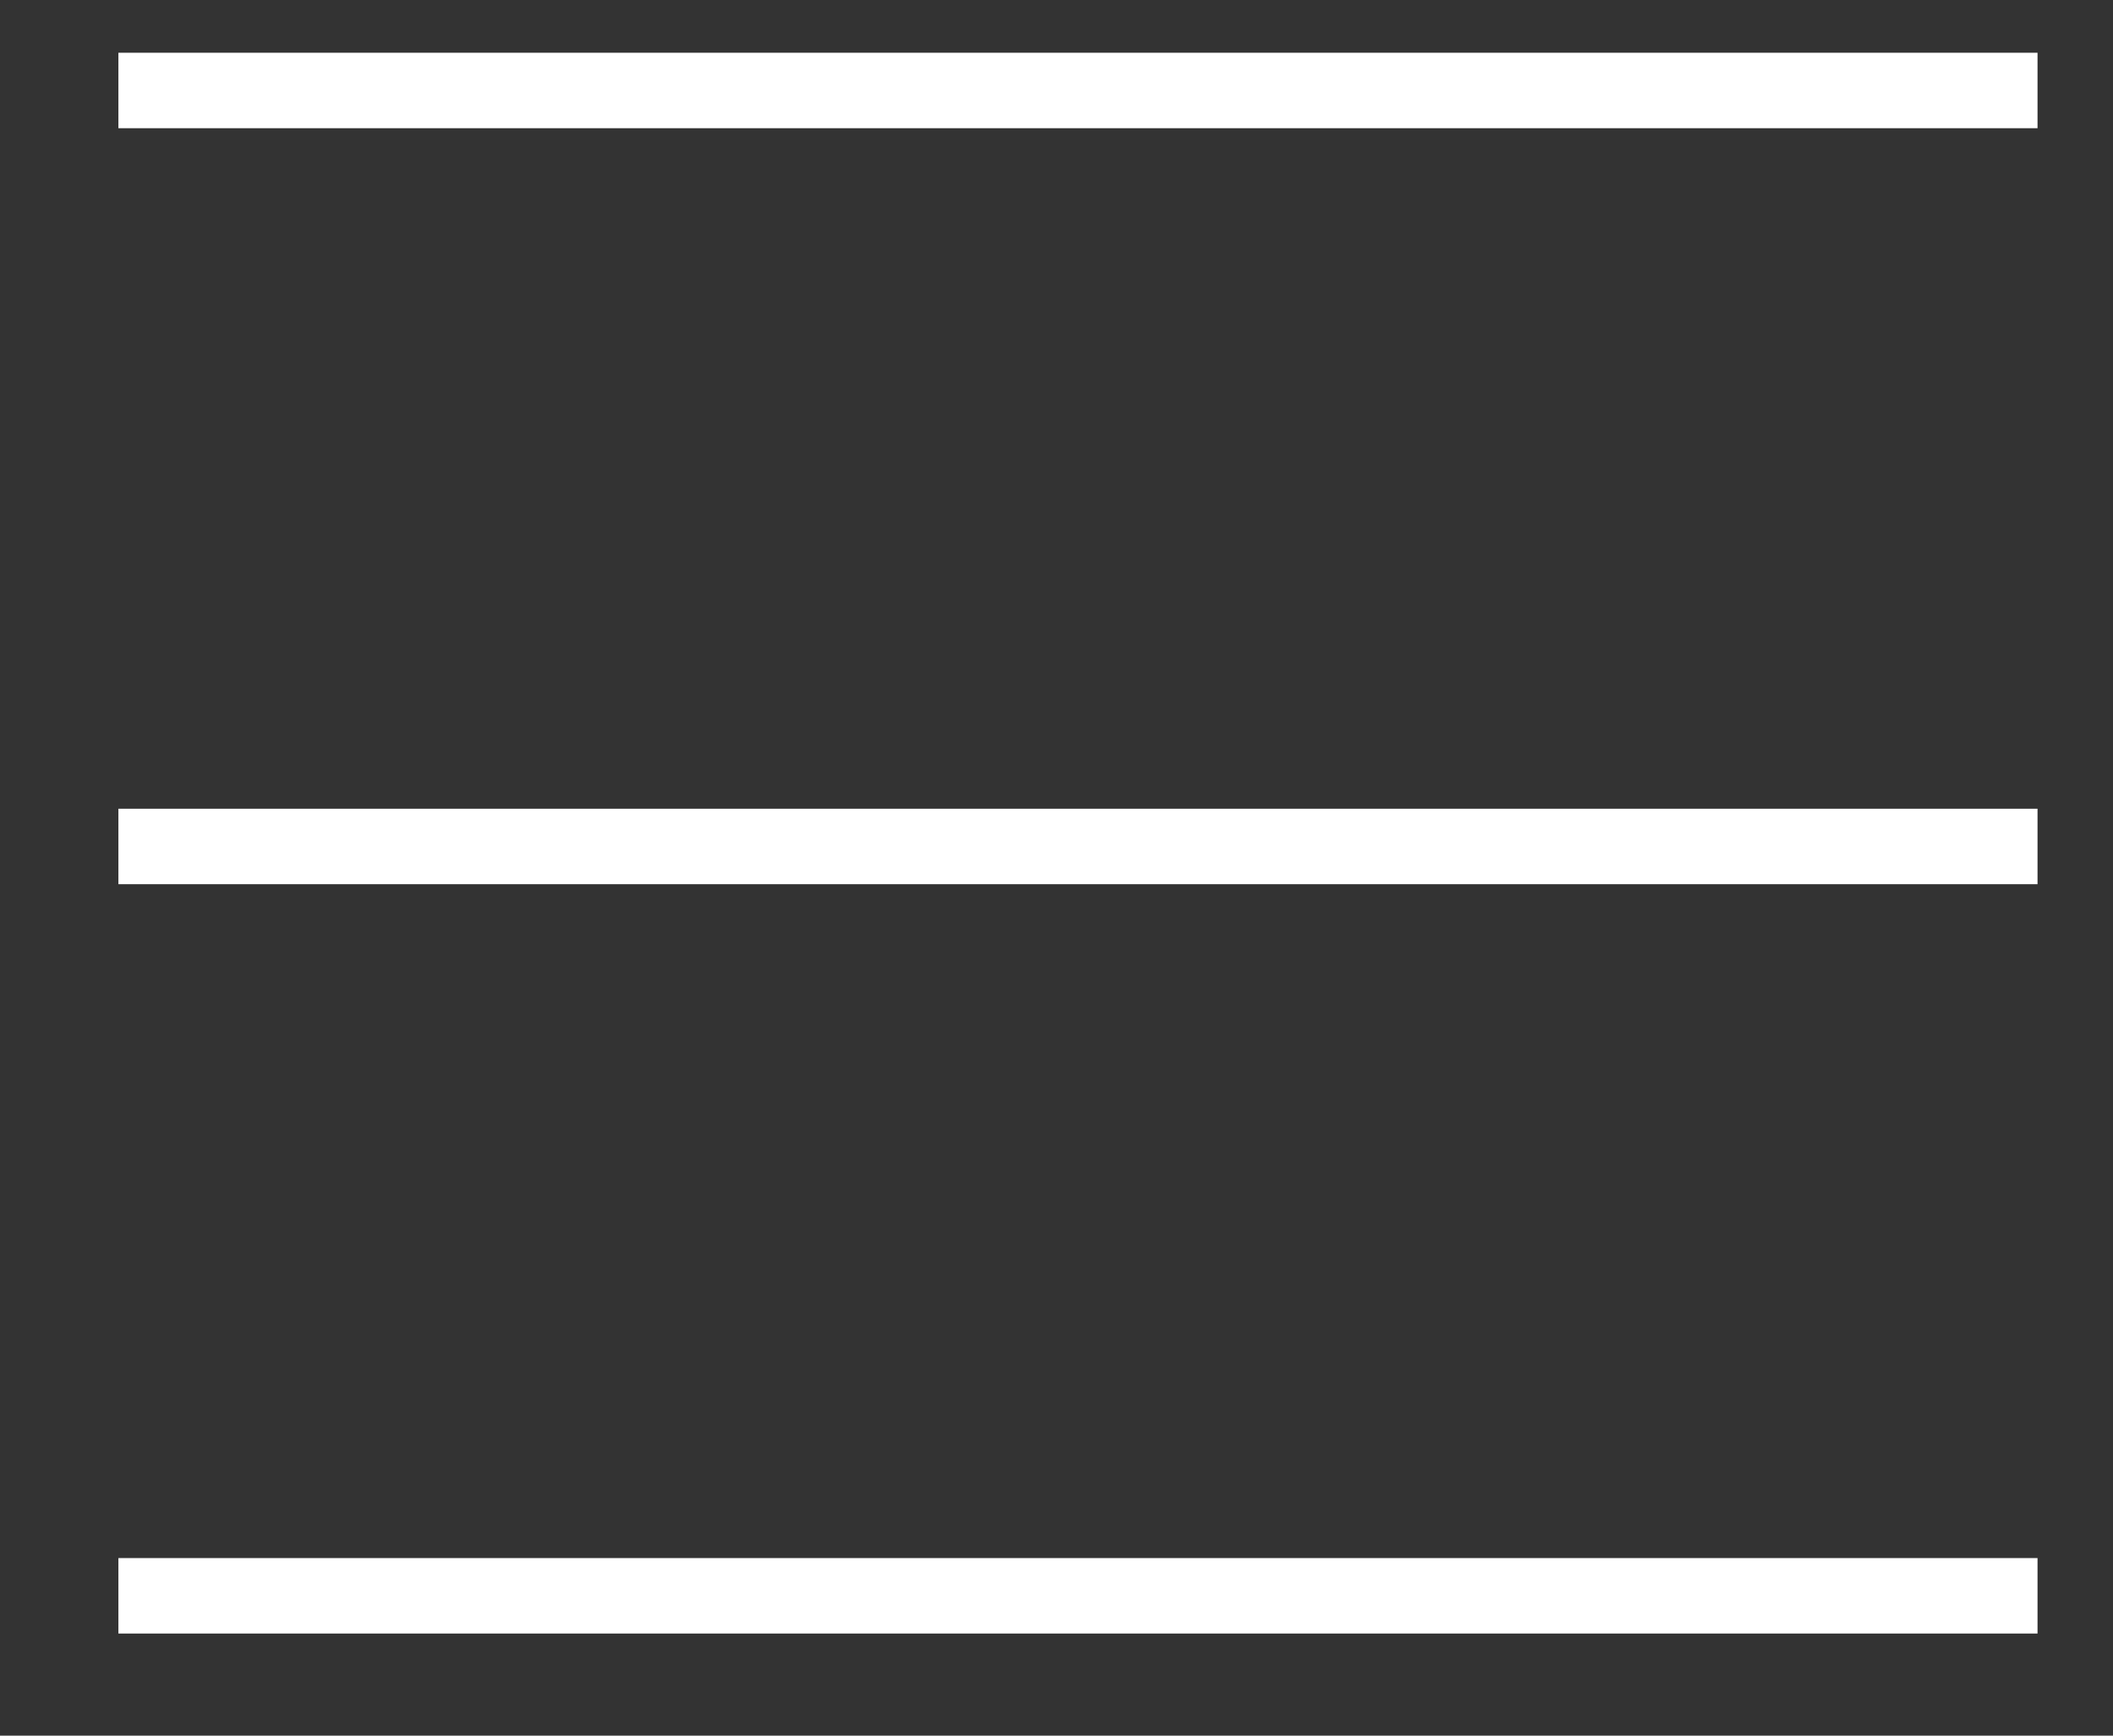
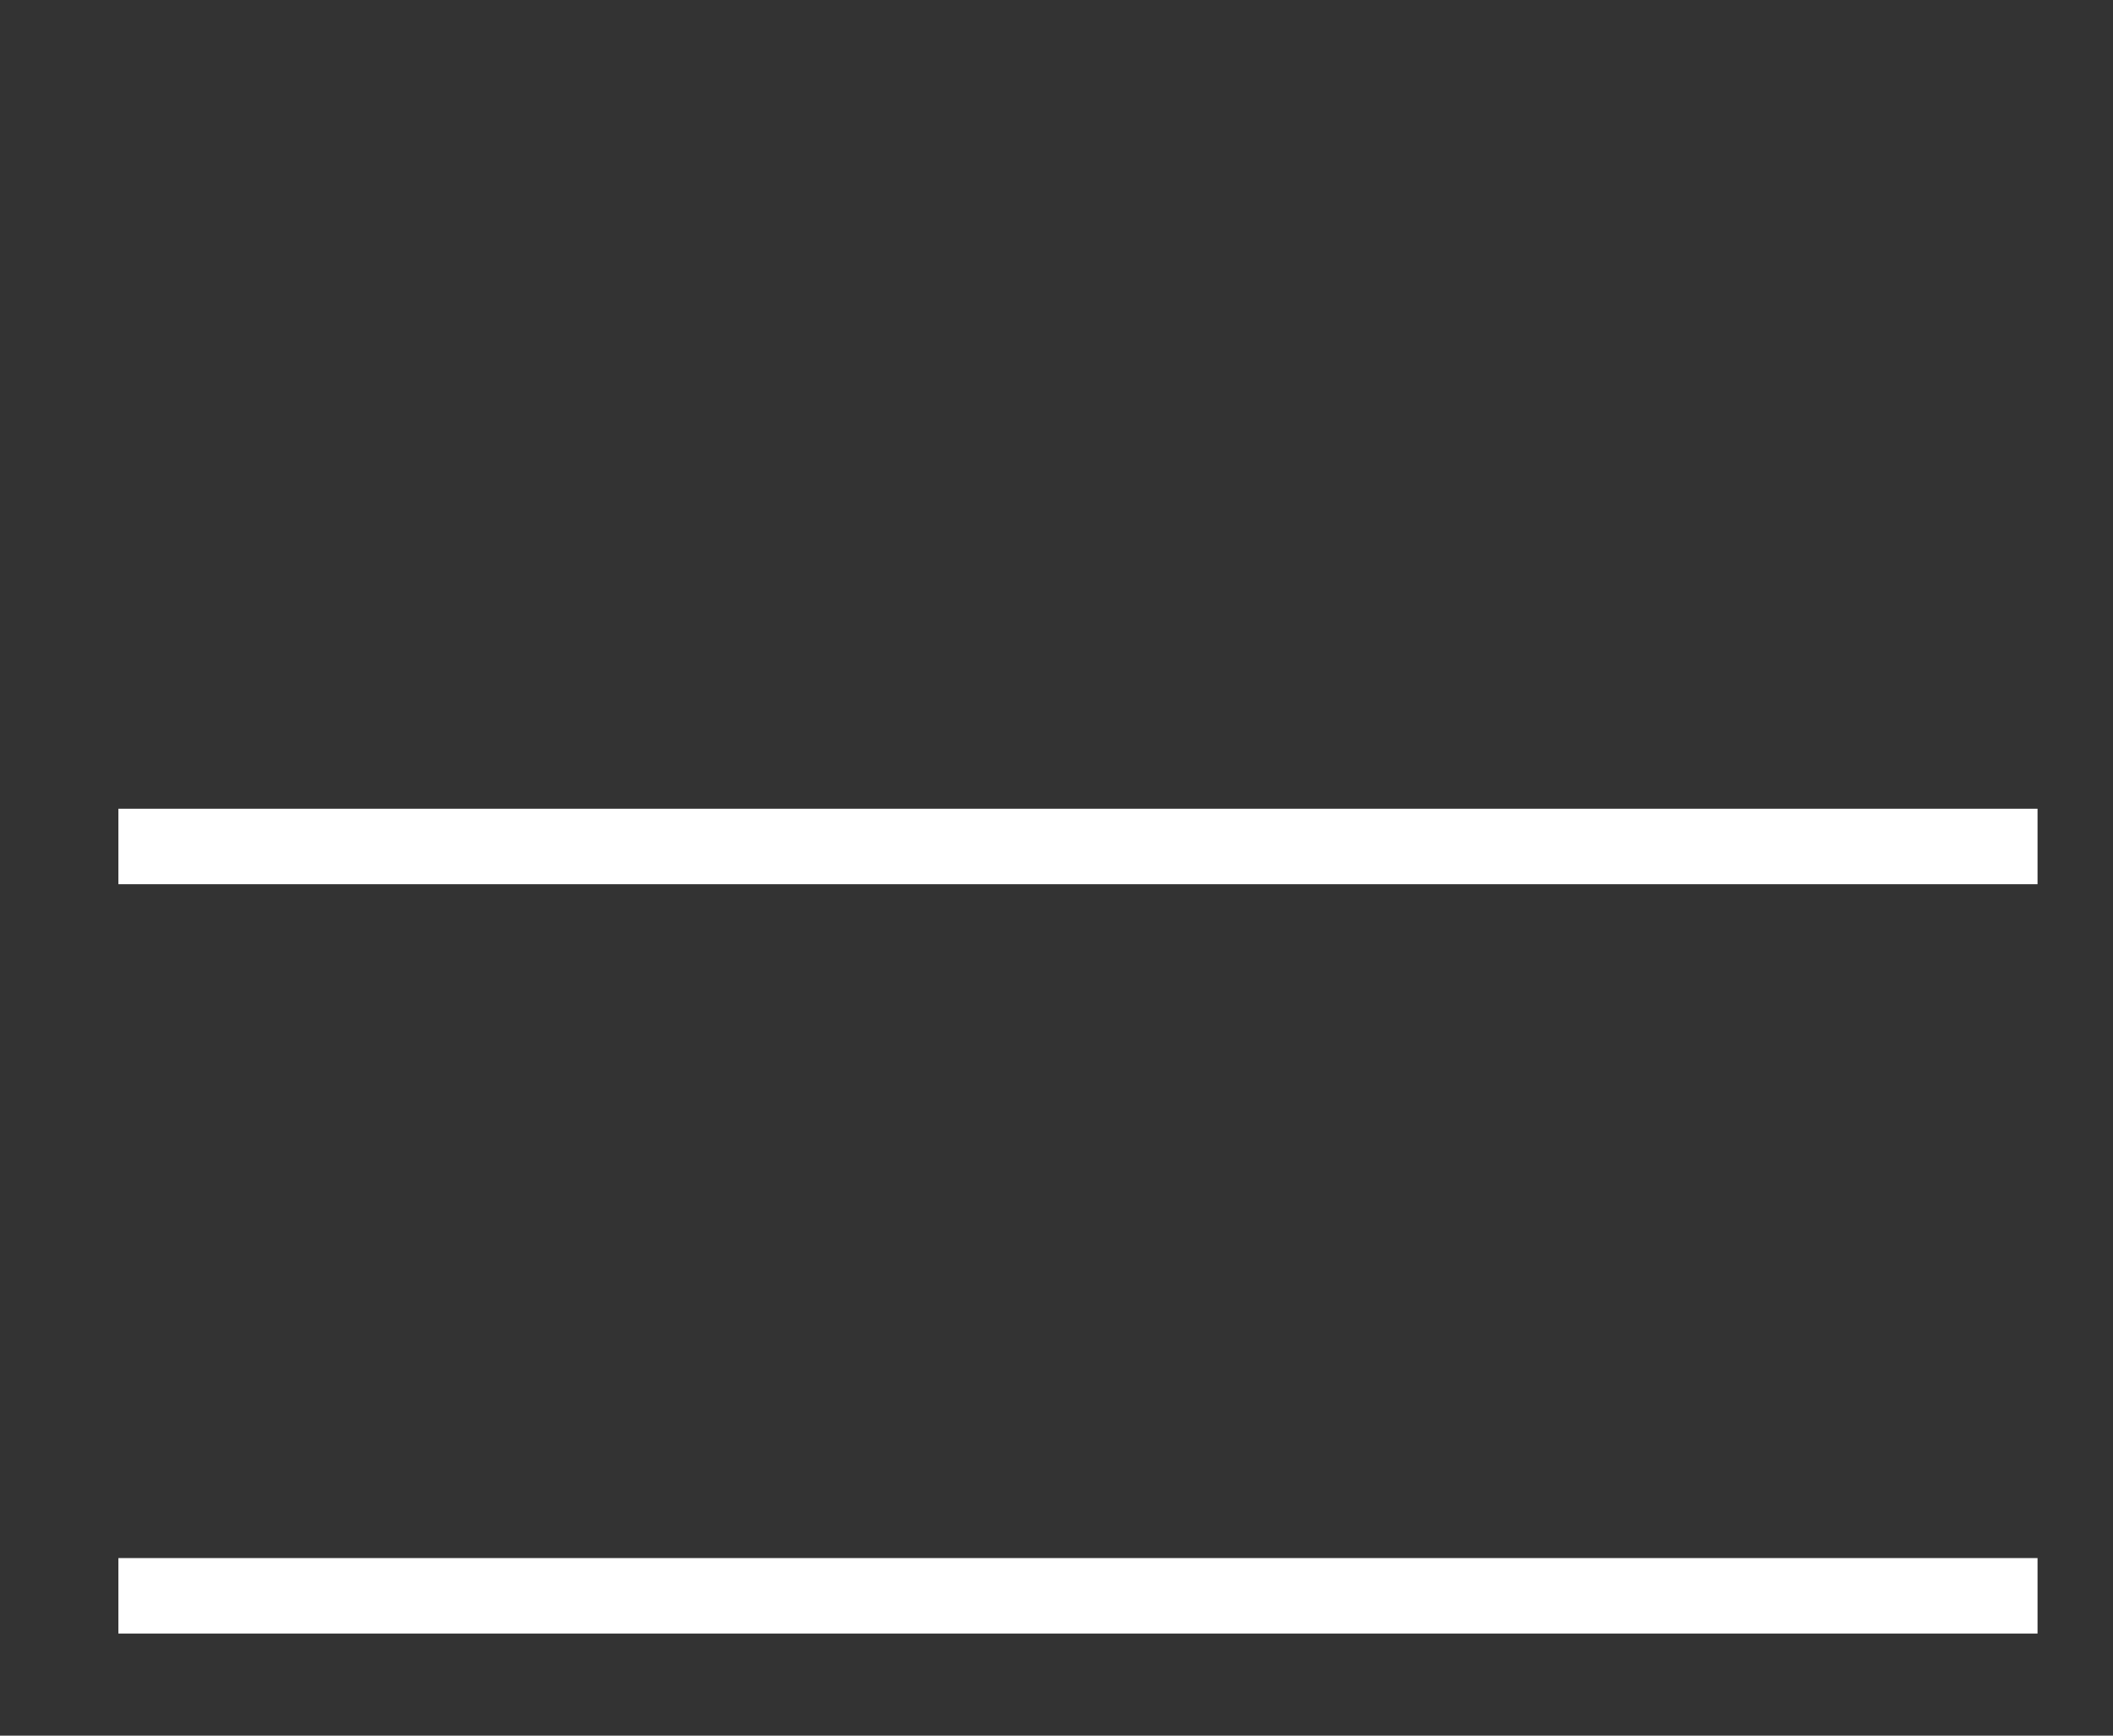
<svg xmlns="http://www.w3.org/2000/svg" width="28" height="23" viewBox="0 0 28 23" fill="none">
  <rect x="0" y="0" width="28" height="23" fill="#333333" stroke="none" />
-   <line x1="27" y1="1.199" x2="1.569" y2="1.199" stroke="white" strokeWidth="2" strokeLinecap="round" />
  <line x1="27" y1="11.217" x2="1.569" y2="11.217" stroke="white" strokeWidth="2" strokeLinecap="round" />
  <line x1="27" y1="21.147" x2="1.569" y2="21.147" stroke="white" strokeWidth="2" strokeLinecap="round" />
</svg>